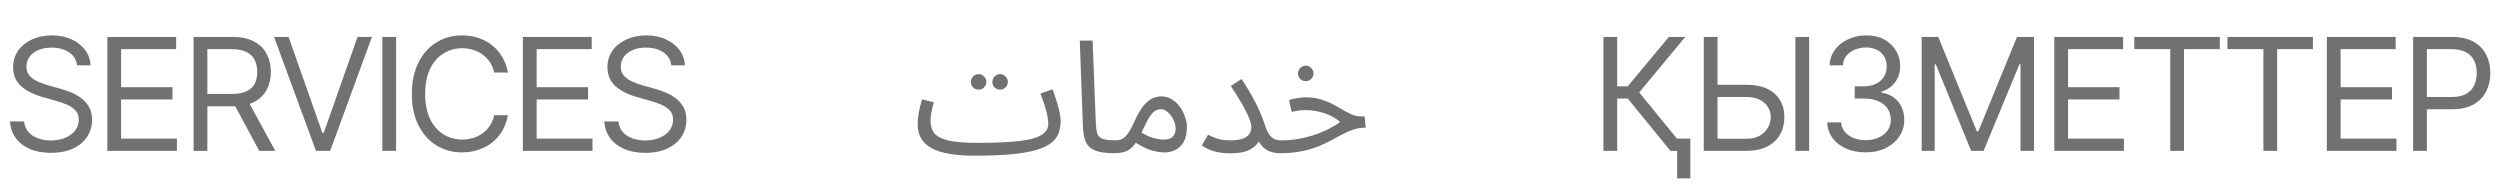
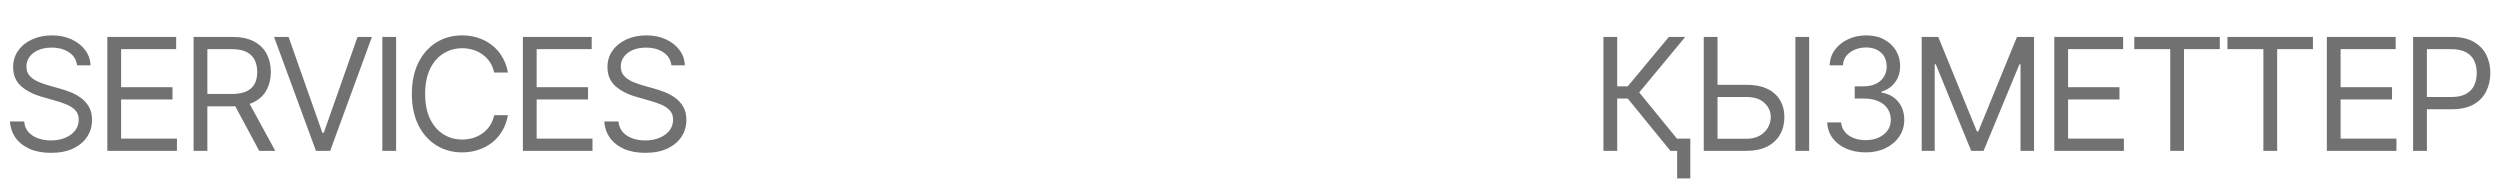
<svg xmlns="http://www.w3.org/2000/svg" width="1591" height="121" viewBox="0 0 1591 121" fill="none">
  <path d="M32.395 97.265C27.204 97.265 22.71 96.438 18.914 94.783C15.118 93.096 12.133 90.76 9.959 87.775C7.818 84.758 6.601 81.27 6.309 77.312H15.361C15.621 80.037 16.546 82.292 18.135 84.077C19.758 85.861 21.818 87.191 24.316 88.067C26.814 88.943 29.507 89.381 32.395 89.381C35.736 89.381 38.738 88.83 41.398 87.727C44.091 86.624 46.216 85.082 47.773 83.103C49.331 81.124 50.109 78.804 50.109 76.144C50.109 73.743 49.428 71.796 48.065 70.304C46.703 68.811 44.918 67.595 42.712 66.654C40.538 65.713 38.17 64.886 35.607 64.172L26.749 61.641C21.072 60.019 16.578 57.699 13.269 54.682C9.992 51.632 8.353 47.658 8.353 42.759C8.353 38.703 9.44 35.167 11.614 32.149C13.82 29.099 16.789 26.731 20.52 25.044C24.284 23.357 28.469 22.513 33.076 22.513C37.748 22.513 41.901 23.357 45.535 25.044C49.169 26.699 52.056 28.97 54.197 31.857C56.339 34.712 57.474 37.957 57.604 41.591H49.039C48.617 38.022 46.897 35.248 43.88 33.269C40.895 31.29 37.197 30.3 32.784 30.3C29.605 30.3 26.814 30.819 24.413 31.857C22.012 32.895 20.147 34.323 18.817 36.14C17.486 37.957 16.821 40.033 16.821 42.369C16.821 44.932 17.616 47.009 19.206 48.599C20.796 50.156 22.678 51.373 24.851 52.249C27.058 53.125 29.053 53.822 30.837 54.341L38.137 56.385C40.019 56.904 42.112 57.602 44.415 58.478C46.751 59.354 48.99 60.538 51.131 62.031C53.305 63.523 55.09 65.437 56.485 67.773C57.88 70.077 58.577 72.932 58.577 76.339C58.577 80.232 57.555 83.768 55.511 86.948C53.467 90.095 50.499 92.61 46.605 94.491C42.712 96.341 37.975 97.265 32.395 97.265ZM68.311 96V23.487H112.111V31.273H77.071V55.509H109.775V63.296H77.071V88.213H112.597V96H68.311ZM123.207 96V23.487H147.735C153.413 23.487 158.052 24.46 161.653 26.407C165.287 28.321 167.98 30.965 169.732 34.339C171.484 37.681 172.36 41.493 172.36 45.776C172.36 50.026 171.484 53.806 169.732 57.115C168.013 60.425 165.336 63.02 161.702 64.902C158.101 66.751 153.477 67.676 147.832 67.676H128.073V59.792H147.54C151.433 59.792 154.564 59.224 156.933 58.089C159.301 56.953 161.021 55.347 162.091 53.271C163.162 51.162 163.697 48.663 163.697 45.776C163.697 42.856 163.146 40.309 162.043 38.135C160.972 35.962 159.253 34.274 156.884 33.074C154.516 31.873 151.369 31.273 147.443 31.273H131.967V96H123.207ZM164.963 96L147.443 63.393H157.371L175.183 96H164.963ZM183.651 23.487L205.162 84.515H206.038L227.548 23.487H236.698L210.126 96H201.074L174.404 23.487H183.651ZM252.076 23.487V96H243.316V23.487H252.076ZM294.124 96.973C287.96 96.973 282.46 95.465 277.626 92.447C272.792 89.43 268.996 85.147 266.238 79.599C263.48 74.019 262.102 67.416 262.102 59.792C262.102 52.135 263.48 45.516 266.238 39.936C268.996 34.355 272.792 30.057 277.626 27.039C282.46 24.022 287.96 22.513 294.124 22.513C297.758 22.513 301.181 23.049 304.393 24.119C307.637 25.19 310.557 26.747 313.153 28.791C315.749 30.803 317.906 33.285 319.626 36.237C321.378 39.157 322.578 42.467 323.227 46.165H314.467C313.948 43.635 313.039 41.412 311.742 39.498C310.476 37.584 308.919 35.978 307.07 34.68C305.253 33.35 303.241 32.36 301.035 31.711C298.829 31.03 296.525 30.689 294.124 30.689C289.744 30.689 285.77 31.809 282.201 34.047C278.632 36.254 275.793 39.53 273.684 43.878C271.608 48.193 270.57 53.498 270.57 59.792C270.57 66.054 271.608 71.342 273.684 75.657C275.793 79.972 278.632 83.249 282.201 85.488C285.77 87.694 289.744 88.797 294.124 88.797C296.525 88.797 298.829 88.473 301.035 87.824C303.241 87.143 305.253 86.153 307.07 84.855C308.919 83.525 310.476 81.903 311.742 79.989C313.039 78.074 313.948 75.852 314.467 73.321H323.227C322.578 77.052 321.378 80.378 319.626 83.298C317.906 86.218 315.749 88.7 313.153 90.744C310.557 92.756 307.637 94.297 304.393 95.367C301.181 96.438 297.758 96.973 294.124 96.973ZM332.766 96V23.487H376.566V31.273H341.526V55.509H374.23V63.296H341.526V88.213H377.052V96H332.766ZM410.632 97.265C405.441 97.265 400.948 96.438 397.152 94.783C393.356 93.096 390.371 90.76 388.197 87.775C386.056 84.758 384.839 81.27 384.547 77.312H393.599C393.859 80.037 394.783 82.292 396.373 84.077C397.995 85.861 400.055 87.191 402.554 88.067C405.052 88.943 407.745 89.381 410.632 89.381C413.974 89.381 416.975 88.83 419.636 87.727C422.329 86.624 424.454 85.082 426.011 83.103C427.568 81.124 428.347 78.804 428.347 76.144C428.347 73.743 427.666 71.796 426.303 70.304C424.94 68.811 423.156 67.595 420.95 66.654C418.776 65.713 416.407 64.886 413.844 64.172L404.987 61.641C399.309 60.019 394.816 57.699 391.506 54.682C388.229 51.632 386.591 47.658 386.591 42.759C386.591 38.703 387.678 35.167 389.852 32.149C392.058 29.099 395.027 26.731 398.758 25.044C402.521 23.357 406.707 22.513 411.314 22.513C415.986 22.513 420.139 23.357 423.772 25.044C427.406 26.699 430.294 28.97 432.435 31.857C434.576 34.712 435.712 37.957 435.842 41.591H427.276C426.855 38.022 425.135 35.248 422.118 33.269C419.133 31.29 415.434 30.3 411.022 30.3C407.842 30.3 405.052 30.819 402.651 31.857C400.25 32.895 398.385 34.323 397.054 36.14C395.724 37.957 395.059 40.033 395.059 42.369C395.059 44.932 395.854 47.009 397.444 48.599C399.033 50.156 400.915 51.373 403.089 52.249C405.295 53.125 407.291 53.822 409.075 54.341L416.375 56.385C418.257 56.904 420.349 57.602 422.653 58.478C424.989 59.354 427.228 60.538 429.369 62.031C431.543 63.523 433.327 65.437 434.722 67.773C436.117 70.077 436.815 72.932 436.815 76.339C436.815 80.232 435.793 83.768 433.749 86.948C431.705 90.095 428.736 92.61 424.843 94.491C420.95 96.341 416.213 97.265 410.632 97.265Z" fill="#717171" />
-   <path d="M619.871 99.093L622.462 90.92C630.237 90.92 636.915 90.721 642.496 90.322C648.144 89.924 652.762 89.292 656.35 88.428C660.005 87.498 662.696 86.269 664.423 84.741C666.217 83.146 667.114 81.219 667.114 78.96C667.114 76.435 666.649 73.511 665.719 70.189C664.789 66.867 663.593 63.312 662.131 59.524L669.805 56.833C670.669 58.959 671.467 61.252 672.198 63.71C672.995 66.103 673.659 68.495 674.191 70.887C674.722 73.212 674.988 75.372 674.988 77.365C674.988 81.285 674.091 84.641 672.297 87.432C670.503 90.156 667.513 92.382 663.327 94.11C659.141 95.837 653.493 97.1 646.383 97.897C639.34 98.694 630.502 99.093 619.871 99.093ZM619.871 99.093C613.957 99.093 608.741 98.694 604.223 97.897C599.771 97.166 596.05 96.003 593.06 94.409C590.07 92.814 587.811 90.754 586.282 88.229C584.754 85.638 583.99 82.515 583.99 78.86C583.99 77.199 584.123 75.505 584.389 73.777C584.655 71.983 584.987 70.189 585.385 68.395C585.851 66.601 586.316 64.873 586.781 63.212L594.256 65.106C593.99 66.103 593.691 67.299 593.359 68.694C593.027 70.023 592.728 71.385 592.462 72.78C592.263 74.176 592.163 75.438 592.163 76.568C592.163 80.023 593.027 82.814 594.754 84.94C596.548 87 599.638 88.528 604.024 89.525C608.409 90.455 614.555 90.92 622.462 90.92L624.456 95.904L619.871 99.093ZM636.516 57.033C635.121 57.033 633.924 56.567 632.928 55.637C631.998 54.641 631.532 53.478 631.532 52.149C631.532 50.82 631.998 49.657 632.928 48.66C633.924 47.664 635.121 47.165 636.516 47.165C637.845 47.165 638.974 47.664 639.905 48.66C640.901 49.657 641.4 50.82 641.4 52.149C641.4 53.478 640.901 54.641 639.905 55.637C638.974 56.567 637.845 57.033 636.516 57.033ZM622.861 57.033C621.466 57.033 620.27 56.567 619.273 55.637C618.343 54.641 617.878 53.478 617.878 52.149C617.878 50.82 618.343 49.657 619.273 48.66C620.27 47.664 621.466 47.165 622.861 47.165C624.19 47.165 625.32 47.664 626.25 48.66C627.247 49.657 627.745 50.82 627.745 52.149C627.745 53.478 627.247 54.641 626.25 55.637C625.32 56.567 624.19 57.033 622.861 57.033ZM708.992 97.498C703.676 97.498 699.59 96.9 696.733 95.704C693.942 94.508 692.015 92.648 690.952 90.123C689.889 87.598 689.291 84.342 689.158 80.355L687.164 25.836H695.337L697.331 77.166C697.463 80.422 697.762 82.947 698.228 84.741C698.759 86.468 699.889 87.664 701.616 88.329C703.41 88.993 706.201 89.326 709.989 89.326C711.384 89.326 712.381 89.724 712.979 90.522C713.643 91.252 713.975 92.149 713.975 93.213C713.975 94.276 713.51 95.272 712.58 96.203C711.65 97.066 710.454 97.498 708.992 97.498ZM708.993 97.498L709.99 89.326C711.851 89.326 713.412 88.927 714.675 88.129C715.937 87.332 717.166 86.003 718.362 84.143C719.558 82.282 720.854 79.79 722.249 76.667C724.176 72.415 726.07 69.192 727.931 66.999C729.858 64.807 731.751 63.312 733.612 62.514C735.539 61.717 737.432 61.318 739.293 61.318C741.552 61.318 743.645 61.916 745.572 63.112C747.499 64.242 749.193 65.77 750.655 67.697C752.117 69.624 753.247 71.75 754.044 74.076C754.908 76.335 755.34 78.594 755.34 80.854C755.34 84.84 754.642 88.03 753.247 90.422C751.851 92.747 750.057 94.442 747.865 95.505C745.738 96.502 743.512 97 741.187 97C739.127 97 736.469 96.601 733.213 95.804C730.024 95.007 725.97 92.98 721.053 89.724L724.941 83.445C728.196 85.505 731.12 86.933 733.711 87.731C736.369 88.462 738.562 88.827 740.29 88.827C742.217 88.827 743.745 88.561 744.874 88.03C746.004 87.432 746.835 86.601 747.366 85.538C747.898 84.475 748.164 83.279 748.164 81.95C748.164 80.023 747.698 78.096 746.768 76.169C745.838 74.242 744.642 72.647 743.18 71.385C741.785 70.123 740.29 69.491 738.695 69.491C737.499 69.491 736.336 69.823 735.207 70.488C734.077 71.152 732.914 72.382 731.718 74.176C730.522 75.97 729.16 78.561 727.632 81.95C726.037 85.538 724.509 88.395 723.047 90.522C721.651 92.581 720.223 94.11 718.761 95.106C717.299 96.103 715.771 96.734 714.176 97C712.648 97.332 710.92 97.498 708.993 97.498ZM782.788 89.326C786.11 89.326 788.735 88.993 790.662 88.329C792.655 87.664 794.084 86.701 794.947 85.438C795.878 84.109 796.343 82.581 796.343 80.854C796.343 79.525 795.977 77.93 795.246 76.069C794.582 74.209 793.652 72.149 792.456 69.89C791.26 67.564 789.864 65.139 788.27 62.614C786.741 60.023 785.08 57.398 783.286 54.74L790.163 50.255C792.755 54.175 795.014 57.896 796.941 61.418C798.868 64.873 800.496 68.129 801.825 71.186C803.154 74.176 804.217 77 805.014 79.657C805.944 82.581 806.974 84.741 808.104 86.136C809.3 87.531 810.529 88.428 811.792 88.827C813.054 89.159 814.217 89.326 815.28 89.326C816.675 89.326 817.705 89.724 818.37 90.522C819.034 91.252 819.366 92.149 819.366 93.213C819.366 94.276 818.901 95.272 817.971 96.203C817.041 97.066 815.845 97.498 814.383 97.498C812.19 97.498 810.031 97.1 807.904 96.302C805.845 95.439 804.051 94.076 802.522 92.216C800.994 90.289 799.931 87.731 799.333 84.541L803.32 81.352C803.32 84.01 802.755 86.601 801.625 89.126C800.496 91.585 798.436 93.611 795.446 95.206C792.522 96.801 788.303 97.598 782.788 97.598C780.396 97.598 778.07 97.399 775.811 97C773.618 96.601 771.592 96.037 769.731 95.306C767.871 94.508 766.243 93.578 764.847 92.515L768.834 85.638C770.163 86.501 772.023 87.332 774.416 88.129C776.808 88.927 779.598 89.326 782.788 89.326ZM814.406 97.498L815.303 89.326C818.758 89.326 822.147 89.06 825.469 88.528C828.791 87.996 832.047 87.232 835.236 86.236C838.426 85.239 841.482 84.043 844.406 82.648C847.396 81.186 850.22 79.525 852.878 77.664C851.15 76.136 849.157 74.807 846.898 73.677C844.639 72.548 842.147 71.684 839.423 71.086C836.765 70.421 833.941 70.089 830.951 70.089C829.888 70.089 828.891 70.123 827.961 70.189C827.03 70.255 826.1 70.388 825.17 70.588C824.24 70.721 823.176 70.92 821.98 71.186L820.386 63.611C822.18 63.079 823.974 62.681 825.768 62.415C827.562 62.083 829.29 61.916 830.951 61.916C834.406 61.916 837.529 62.348 840.32 63.212C843.11 64.009 845.635 65.006 847.894 66.202C850.22 67.398 852.38 68.594 854.373 69.79C856.433 70.986 858.426 72.016 860.353 72.88C862.28 73.677 864.273 74.076 866.333 74.076H868.426L869.124 81.252C866.267 81.252 863.642 81.651 861.25 82.448C858.858 83.246 856.499 84.275 854.174 85.538C851.914 86.734 849.522 88.03 846.997 89.425C844.472 90.754 841.682 92.05 838.625 93.312C835.569 94.508 832.047 95.505 828.06 96.302C824.14 97.1 819.588 97.498 814.406 97.498ZM831.05 51.65C829.655 51.65 828.459 51.185 827.462 50.255C826.532 49.258 826.067 48.096 826.067 46.767C826.067 45.438 826.532 44.275 827.462 43.278C828.459 42.282 829.655 41.783 831.05 41.783C832.379 41.783 833.509 42.282 834.439 43.278C835.436 44.275 835.934 45.438 835.934 46.767C835.934 48.096 835.436 49.258 834.439 50.255C833.509 51.185 832.379 51.65 831.05 51.65Z" fill="#717171" />
  <path d="M1063.06 96L1035.9 62.712H1029.18V96H1020.42V23.487H1029.18V54.925H1035.9L1062.08 23.487H1072.5L1043.2 58.819L1073.57 96H1063.06ZM1075.71 88.213V113.52H1067.34V88.213H1075.71ZM1090.8 53.952H1111.43C1116.65 53.952 1121.05 54.795 1124.62 56.483C1128.19 58.17 1130.9 60.571 1132.75 63.685C1134.63 66.767 1135.57 70.401 1135.57 74.587C1135.57 78.804 1134.63 82.519 1132.75 85.731C1130.9 88.943 1128.19 91.458 1124.62 93.275C1121.05 95.092 1116.65 96 1111.43 96H1084.27V23.487H1093.03V88.311H1111.43C1114.77 88.311 1117.58 87.662 1119.85 86.364C1122.15 85.034 1123.91 83.314 1125.11 81.205C1126.31 79.064 1126.91 76.825 1126.91 74.489C1126.91 71.018 1125.58 68.033 1122.92 65.535C1120.26 63.004 1116.43 61.739 1111.43 61.739H1090.8V53.952ZM1151.34 23.487V96H1142.58V23.487H1151.34ZM1187.45 96.973C1182.74 96.973 1178.57 96.178 1174.94 94.589C1171.31 92.999 1168.42 90.776 1166.28 87.921C1164.14 85.034 1162.99 81.692 1162.82 77.896H1171.68C1171.87 80.232 1172.67 82.243 1174.06 83.931C1175.49 85.618 1177.34 86.915 1179.61 87.824C1181.92 88.732 1184.46 89.187 1187.25 89.187C1190.37 89.187 1193.13 88.651 1195.53 87.581C1197.96 86.478 1199.86 84.969 1201.22 83.055C1202.62 81.108 1203.31 78.869 1203.31 76.339C1203.31 73.646 1202.65 71.277 1201.32 69.233C1199.99 67.189 1198.04 65.6 1195.48 64.464C1192.95 63.296 1189.85 62.712 1186.18 62.712H1180.34V54.925H1186.18C1189.04 54.925 1191.55 54.406 1193.73 53.368C1195.9 52.33 1197.6 50.87 1198.84 48.988C1200.07 47.106 1200.69 44.9 1200.69 42.369C1200.69 39.904 1200.15 37.762 1199.08 35.945C1198.01 34.128 1196.48 32.717 1194.5 31.711C1192.56 30.706 1190.24 30.203 1187.55 30.203C1185.05 30.203 1182.7 30.657 1180.49 31.565C1178.28 32.474 1176.48 33.772 1175.09 35.459C1173.69 37.146 1172.95 39.19 1172.85 41.591H1164.38C1164.51 37.795 1165.65 34.469 1167.79 31.614C1169.93 28.759 1172.73 26.536 1176.21 24.947C1179.71 23.324 1183.55 22.513 1187.74 22.513C1192.22 22.513 1196.06 23.422 1199.27 25.239C1202.49 27.023 1204.95 29.392 1206.67 32.344C1208.39 35.296 1209.25 38.476 1209.25 41.883C1209.25 46.003 1208.18 49.491 1206.04 52.346C1203.93 55.201 1201.04 57.196 1197.38 58.332V58.916C1201.92 59.662 1205.47 61.609 1208.03 64.756C1210.6 67.871 1211.88 71.731 1211.88 76.339C1211.88 80.264 1210.81 83.785 1208.67 86.899C1206.56 90.014 1203.65 92.48 1199.96 94.297C1196.29 96.081 1192.12 96.973 1187.45 96.973ZM1222.97 23.487H1233.49L1258.11 83.639H1258.99L1283.61 23.487H1294.47V96H1285.85V40.909H1285.17L1262.35 96H1254.46L1231.93 40.909H1231.25V96H1222.97V23.487ZM1307.36 96V23.487H1351.16V31.273H1316.12V55.509H1348.83V63.296H1316.12V88.213H1351.65V96H1307.36ZM1358.27 31.273V23.487H1412.68V31.273H1389.9V96H1381.14V31.273H1358.27ZM1417.54 31.273V23.487H1471.95V31.273H1449.18V96H1440.42V31.273H1417.54ZM1480.81 96V23.487H1524.61V31.273H1489.57V55.509H1522.28V63.296H1489.57V88.213H1525.1V96H1480.81ZM1535.71 96V23.487H1560.24C1565.91 23.487 1570.55 24.509 1574.15 26.553C1577.79 28.597 1580.48 31.354 1582.23 34.826C1583.98 38.297 1584.86 42.175 1584.86 46.457C1584.86 50.708 1583.98 54.585 1582.23 58.089C1580.51 61.593 1577.84 64.383 1574.2 66.459C1570.6 68.503 1565.98 69.525 1560.33 69.525H1542.81V61.739H1560.04C1563.93 61.739 1567.06 61.074 1569.43 59.743C1571.8 58.413 1573.52 56.596 1574.59 54.293C1575.66 51.957 1576.2 49.345 1576.2 46.457C1576.2 43.537 1575.66 40.942 1574.59 38.671C1573.52 36.367 1571.79 34.566 1569.38 33.269C1567.02 31.938 1563.87 31.273 1559.94 31.273H1544.47V96H1535.71Z" fill="#717171" />
</svg>